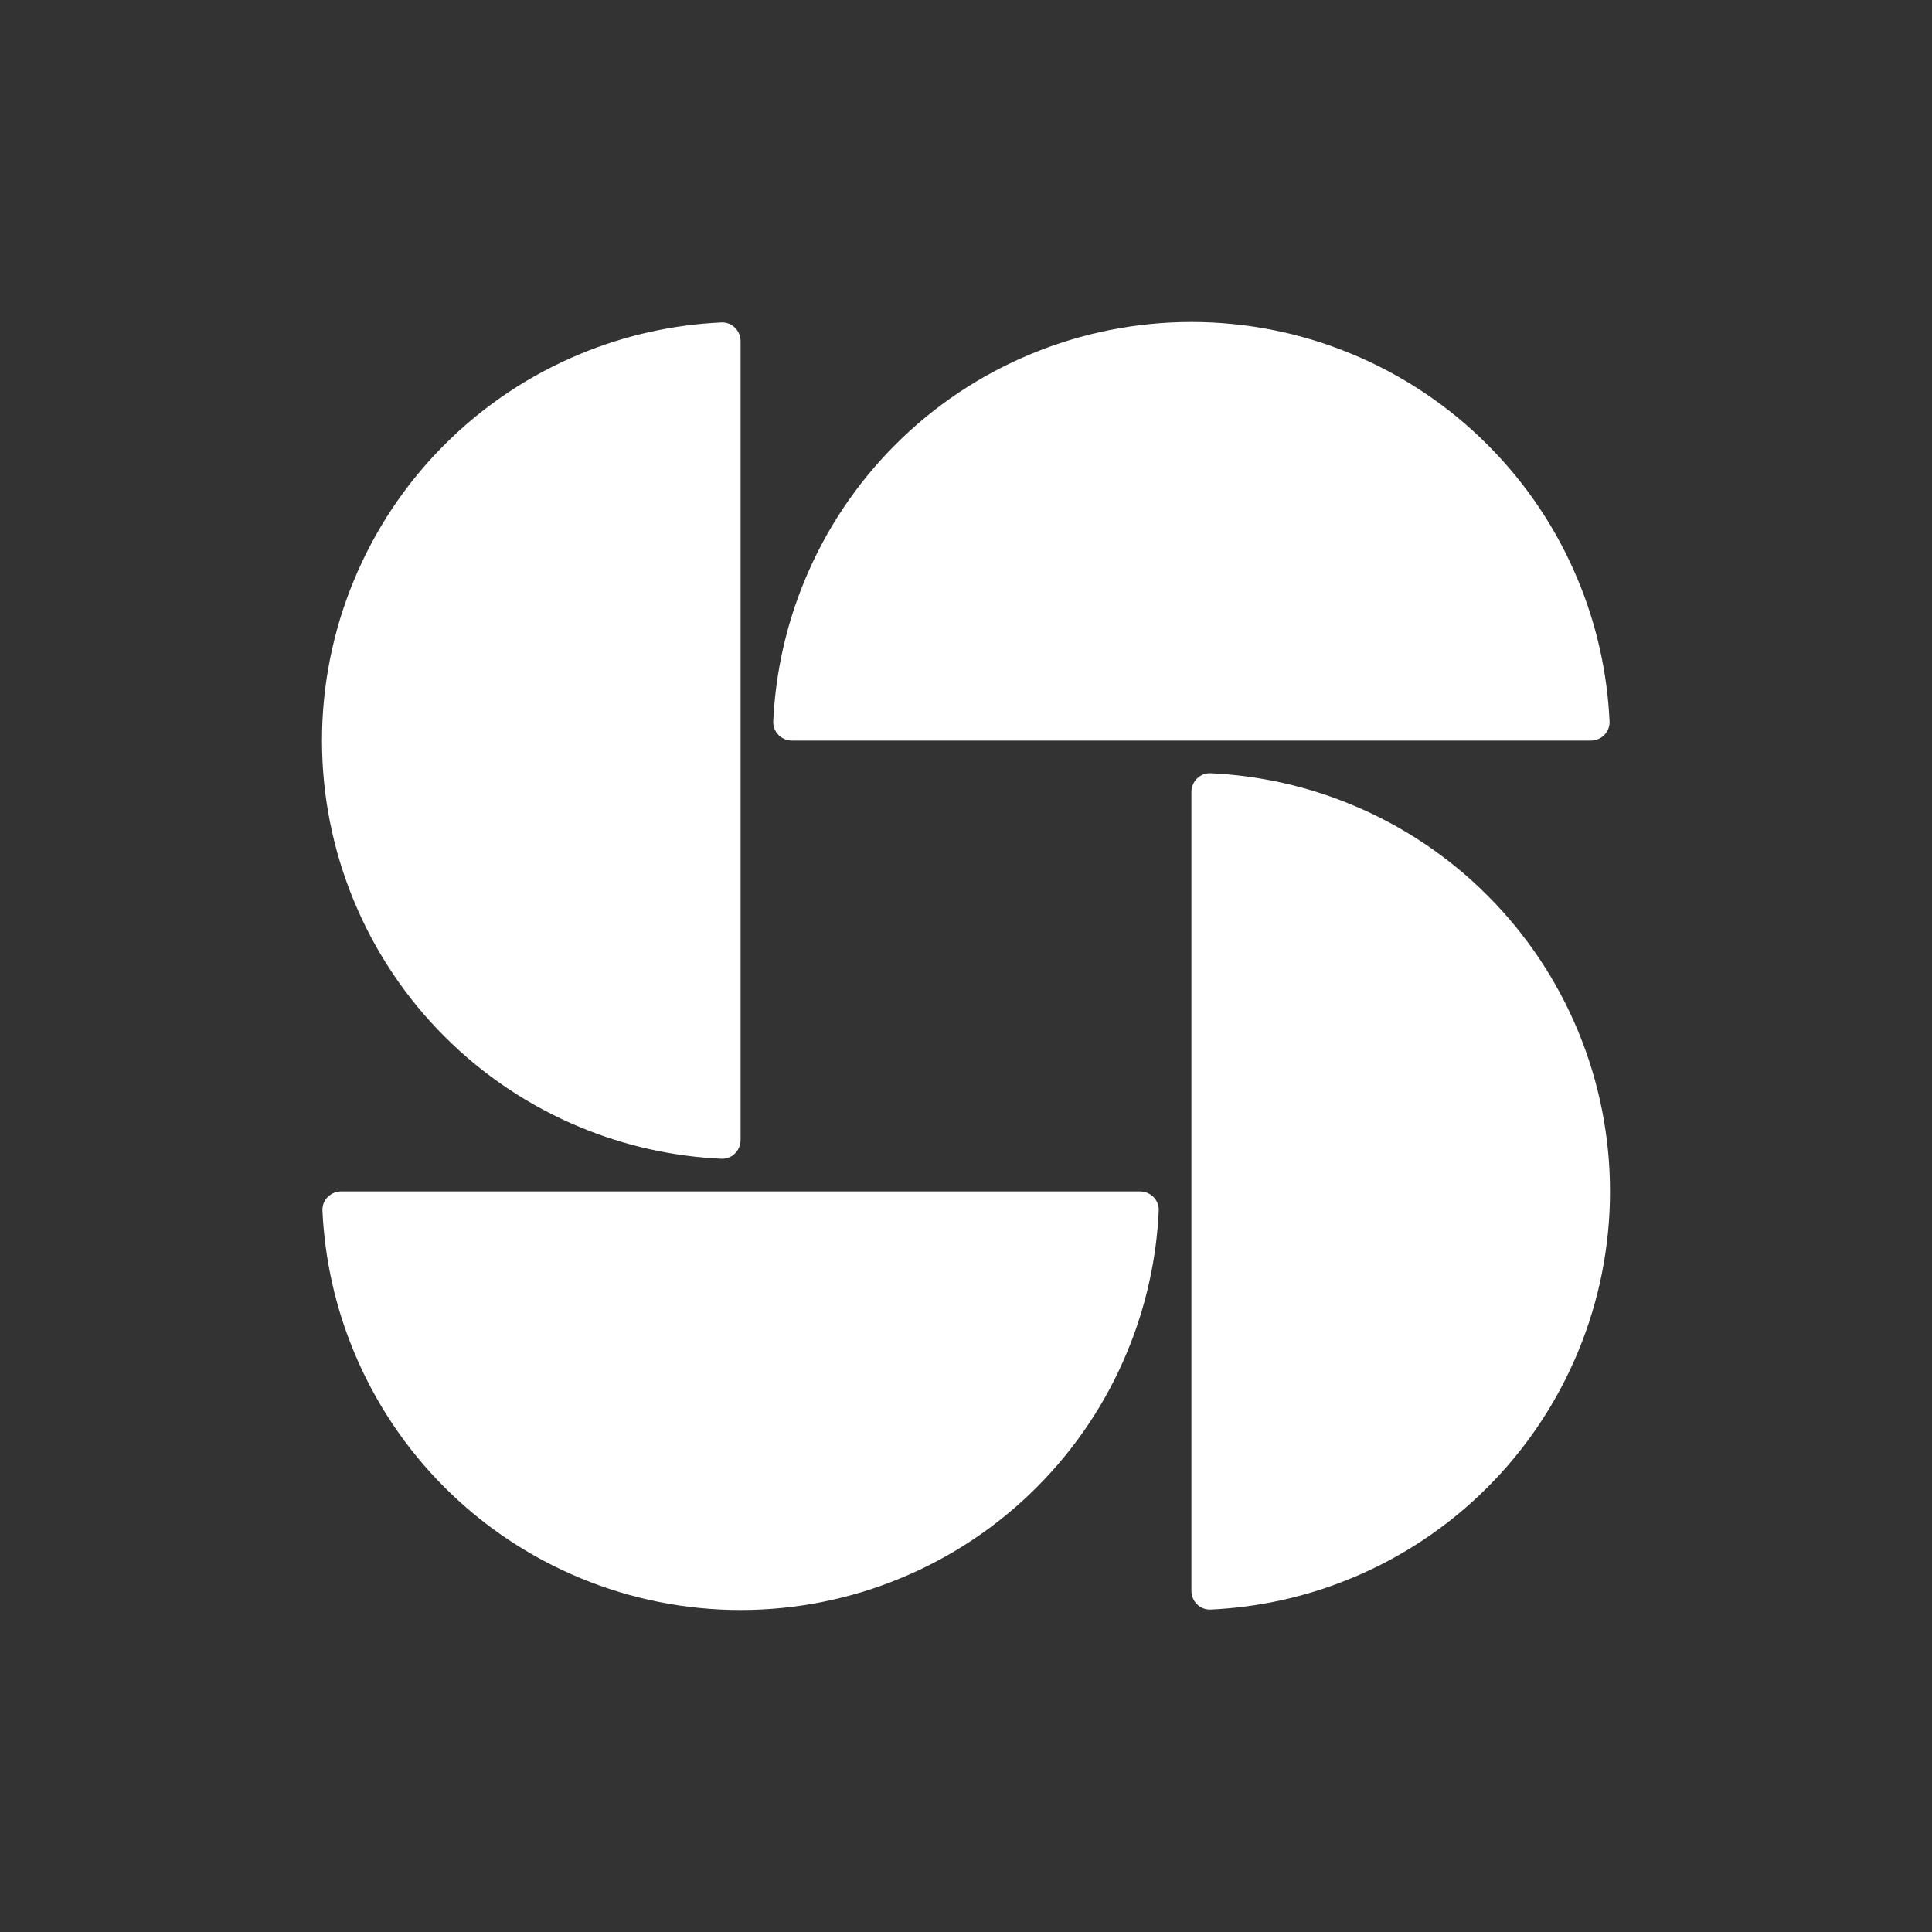
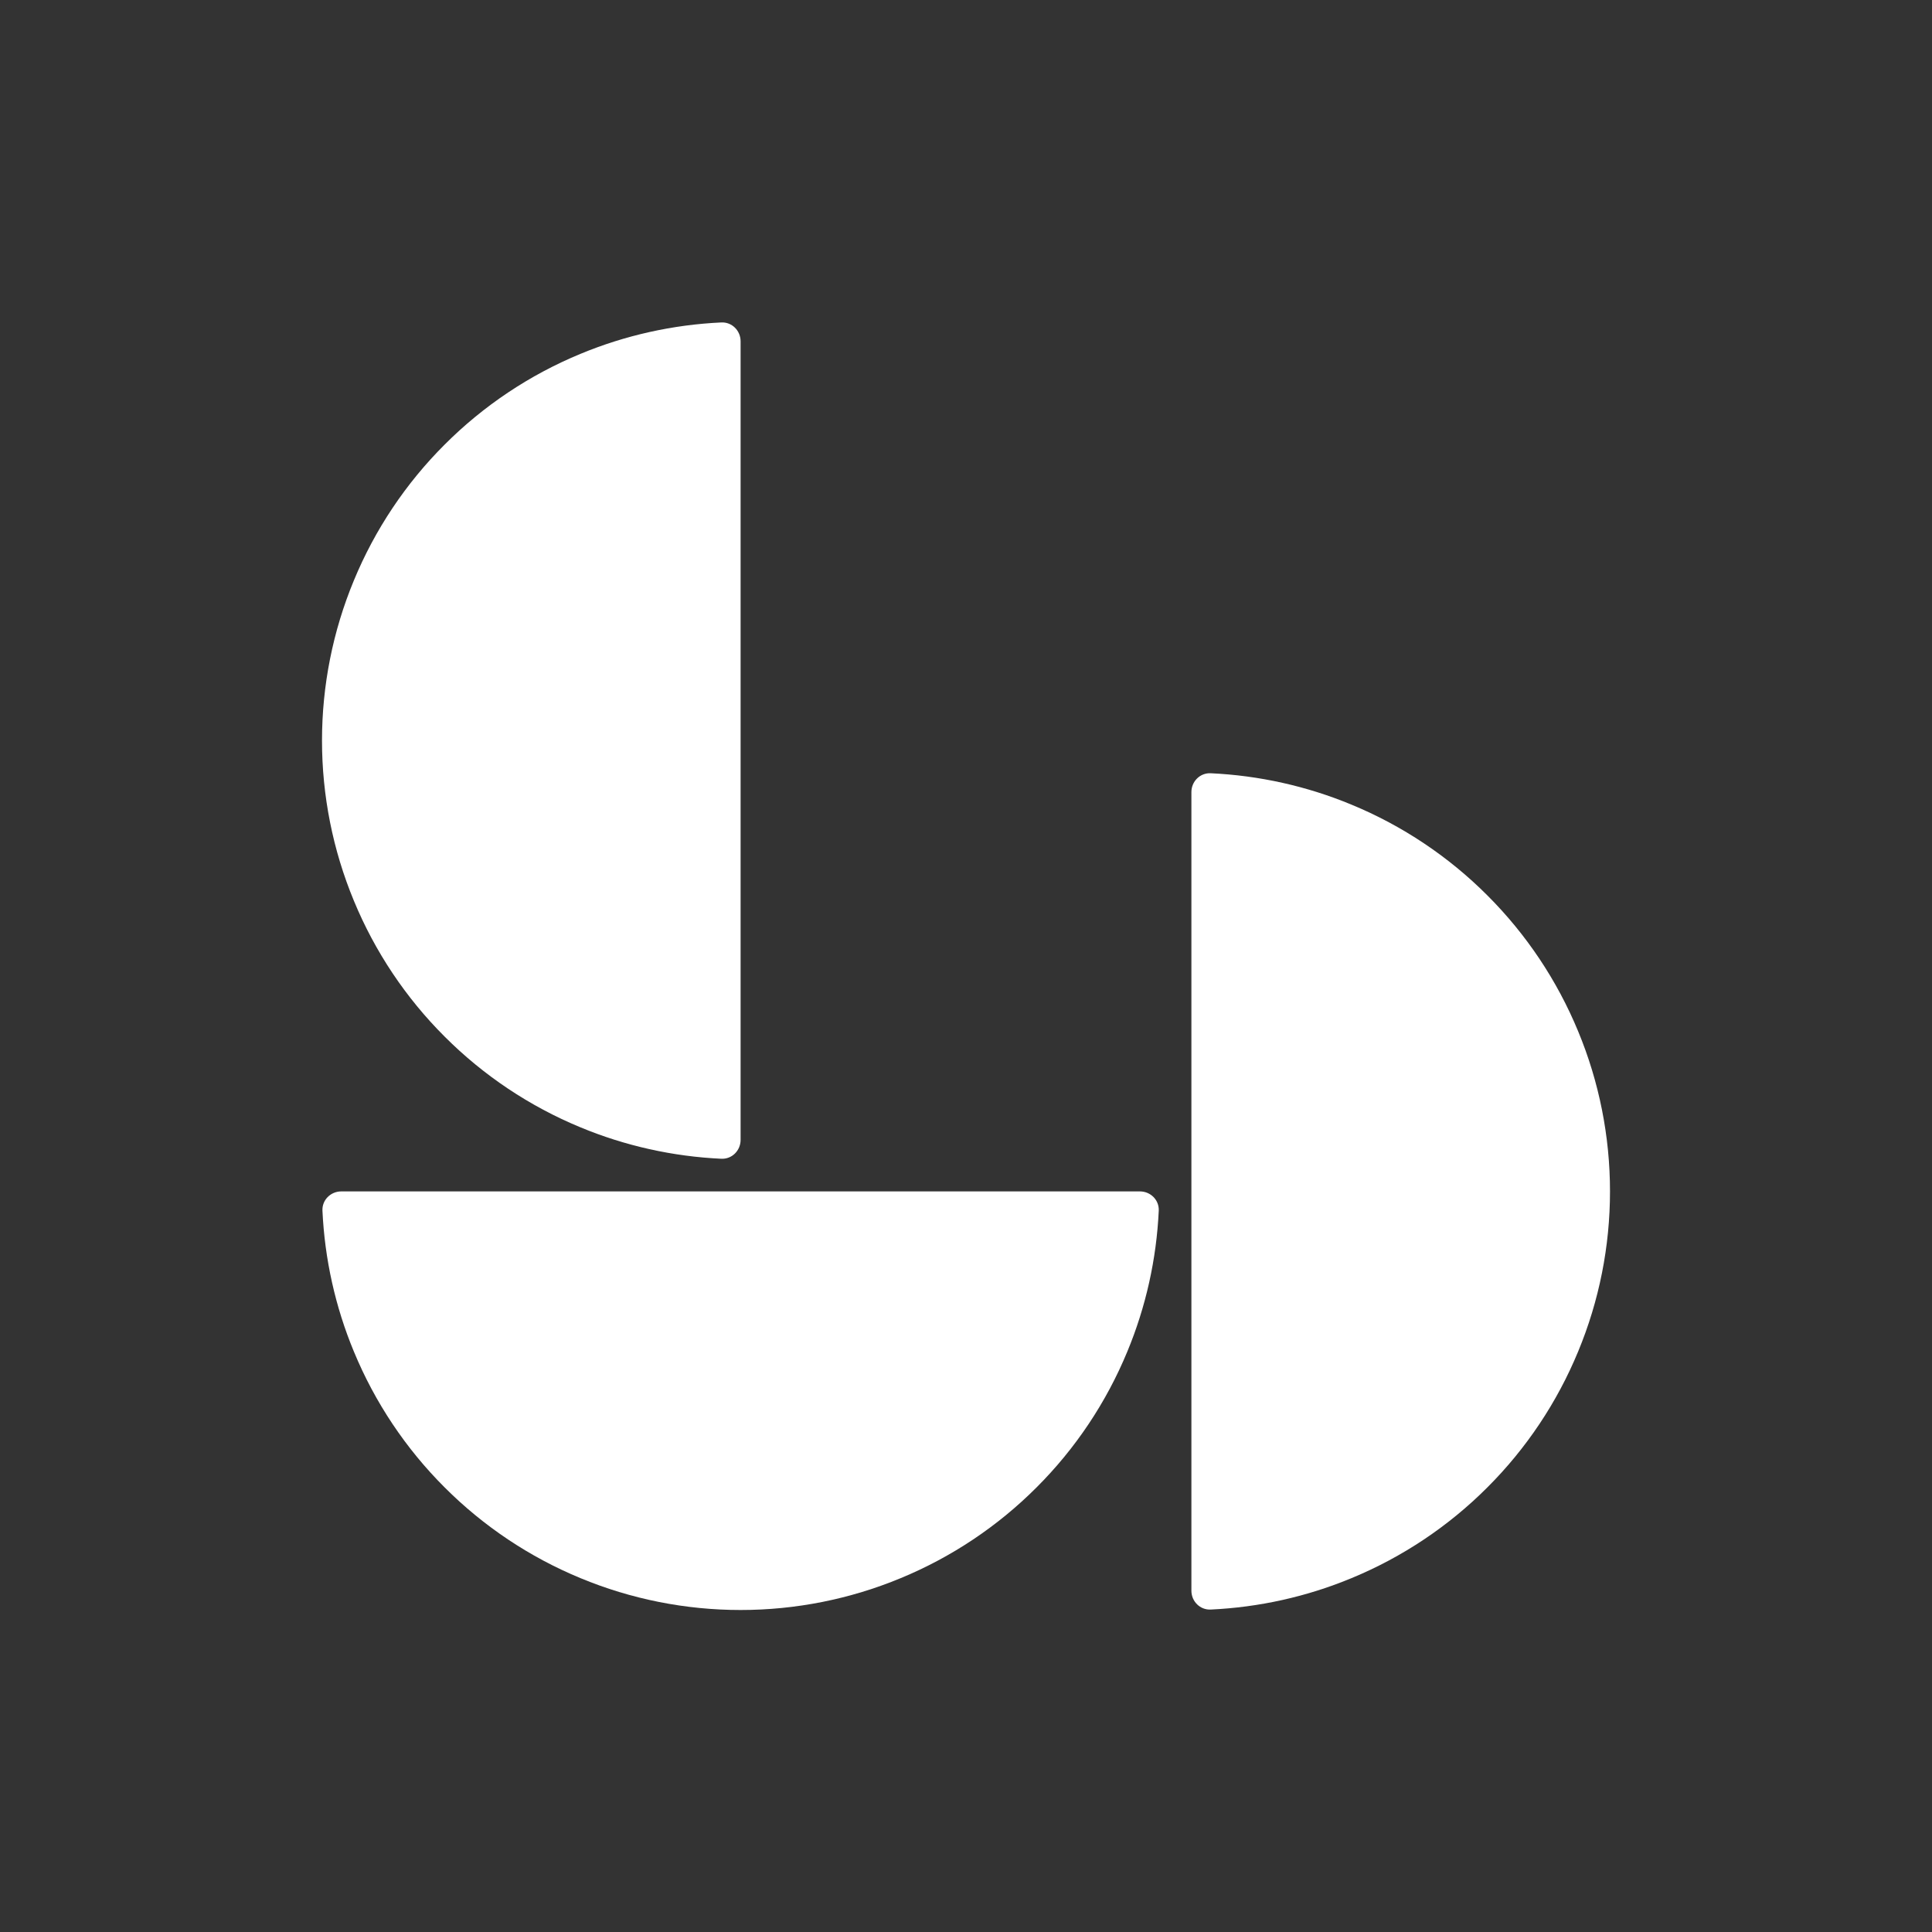
<svg xmlns="http://www.w3.org/2000/svg" width="30" height="30" viewBox="0 0 30 30" fill="none">
  <rect x="0" y="0" width="30" height="30" fill="#333333" stroke="none" />
  <path d="M11.5 5.3C11.5 5.134 11.366 4.999 11.2 5.007C10.449 5.042 9.709 5.206 9.013 5.495C8.224 5.821 7.507 6.3 6.904 6.904C6.3 7.507 5.821 8.224 5.495 9.013C5.168 9.801 5 10.646 5 11.5C5 12.354 5.168 13.199 5.495 13.987C5.821 14.776 6.3 15.493 6.904 16.096C7.507 16.7 8.224 17.179 9.013 17.505C9.709 17.794 10.449 17.958 11.2 17.993C11.366 18.001 11.5 17.866 11.5 17.7L11.5 5.3Z" fill="white" />
-   <path d="M24.7 11.5C24.866 11.5 25.001 11.366 24.993 11.2C24.958 10.449 24.794 9.709 24.505 9.013C24.179 8.224 23.7 7.507 23.096 6.904C22.493 6.3 21.776 5.821 20.987 5.495C20.199 5.168 19.354 5 18.5 5C17.646 5 16.801 5.168 16.013 5.495C15.224 5.821 14.507 6.3 13.904 6.904C13.3 7.507 12.821 8.224 12.495 9.013C12.206 9.709 12.042 10.449 12.007 11.2C11.999 11.366 12.134 11.5 12.3 11.5L24.7 11.5Z" fill="white" />
  <path d="M18.5 24.7C18.5 24.866 18.634 25.001 18.8 24.993C19.551 24.958 20.291 24.794 20.987 24.505C21.776 24.179 22.493 23.7 23.096 23.096C23.7 22.493 24.179 21.776 24.505 20.987C24.832 20.199 25 19.354 25 18.5C25 17.646 24.832 16.801 24.505 16.013C24.179 15.224 23.7 14.507 23.096 13.904C22.493 13.3 21.776 12.821 20.987 12.495C20.291 12.206 19.551 12.042 18.8 12.007C18.634 11.999 18.5 12.134 18.5 12.3L18.5 24.7Z" fill="white" />
  <path d="M5.3 18.5C5.134 18.5 4.999 18.634 5.007 18.8C5.042 19.551 5.206 20.291 5.495 20.987C5.821 21.776 6.3 22.493 6.904 23.096C7.507 23.7 8.224 24.179 9.013 24.505C9.801 24.832 10.646 25 11.5 25C12.354 25 13.199 24.832 13.987 24.505C14.776 24.179 15.493 23.7 16.096 23.096C16.7 22.493 17.179 21.776 17.505 20.987C17.794 20.291 17.958 19.551 17.993 18.8C18.001 18.634 17.866 18.5 17.7 18.5L5.3 18.5Z" fill="white" />
</svg>